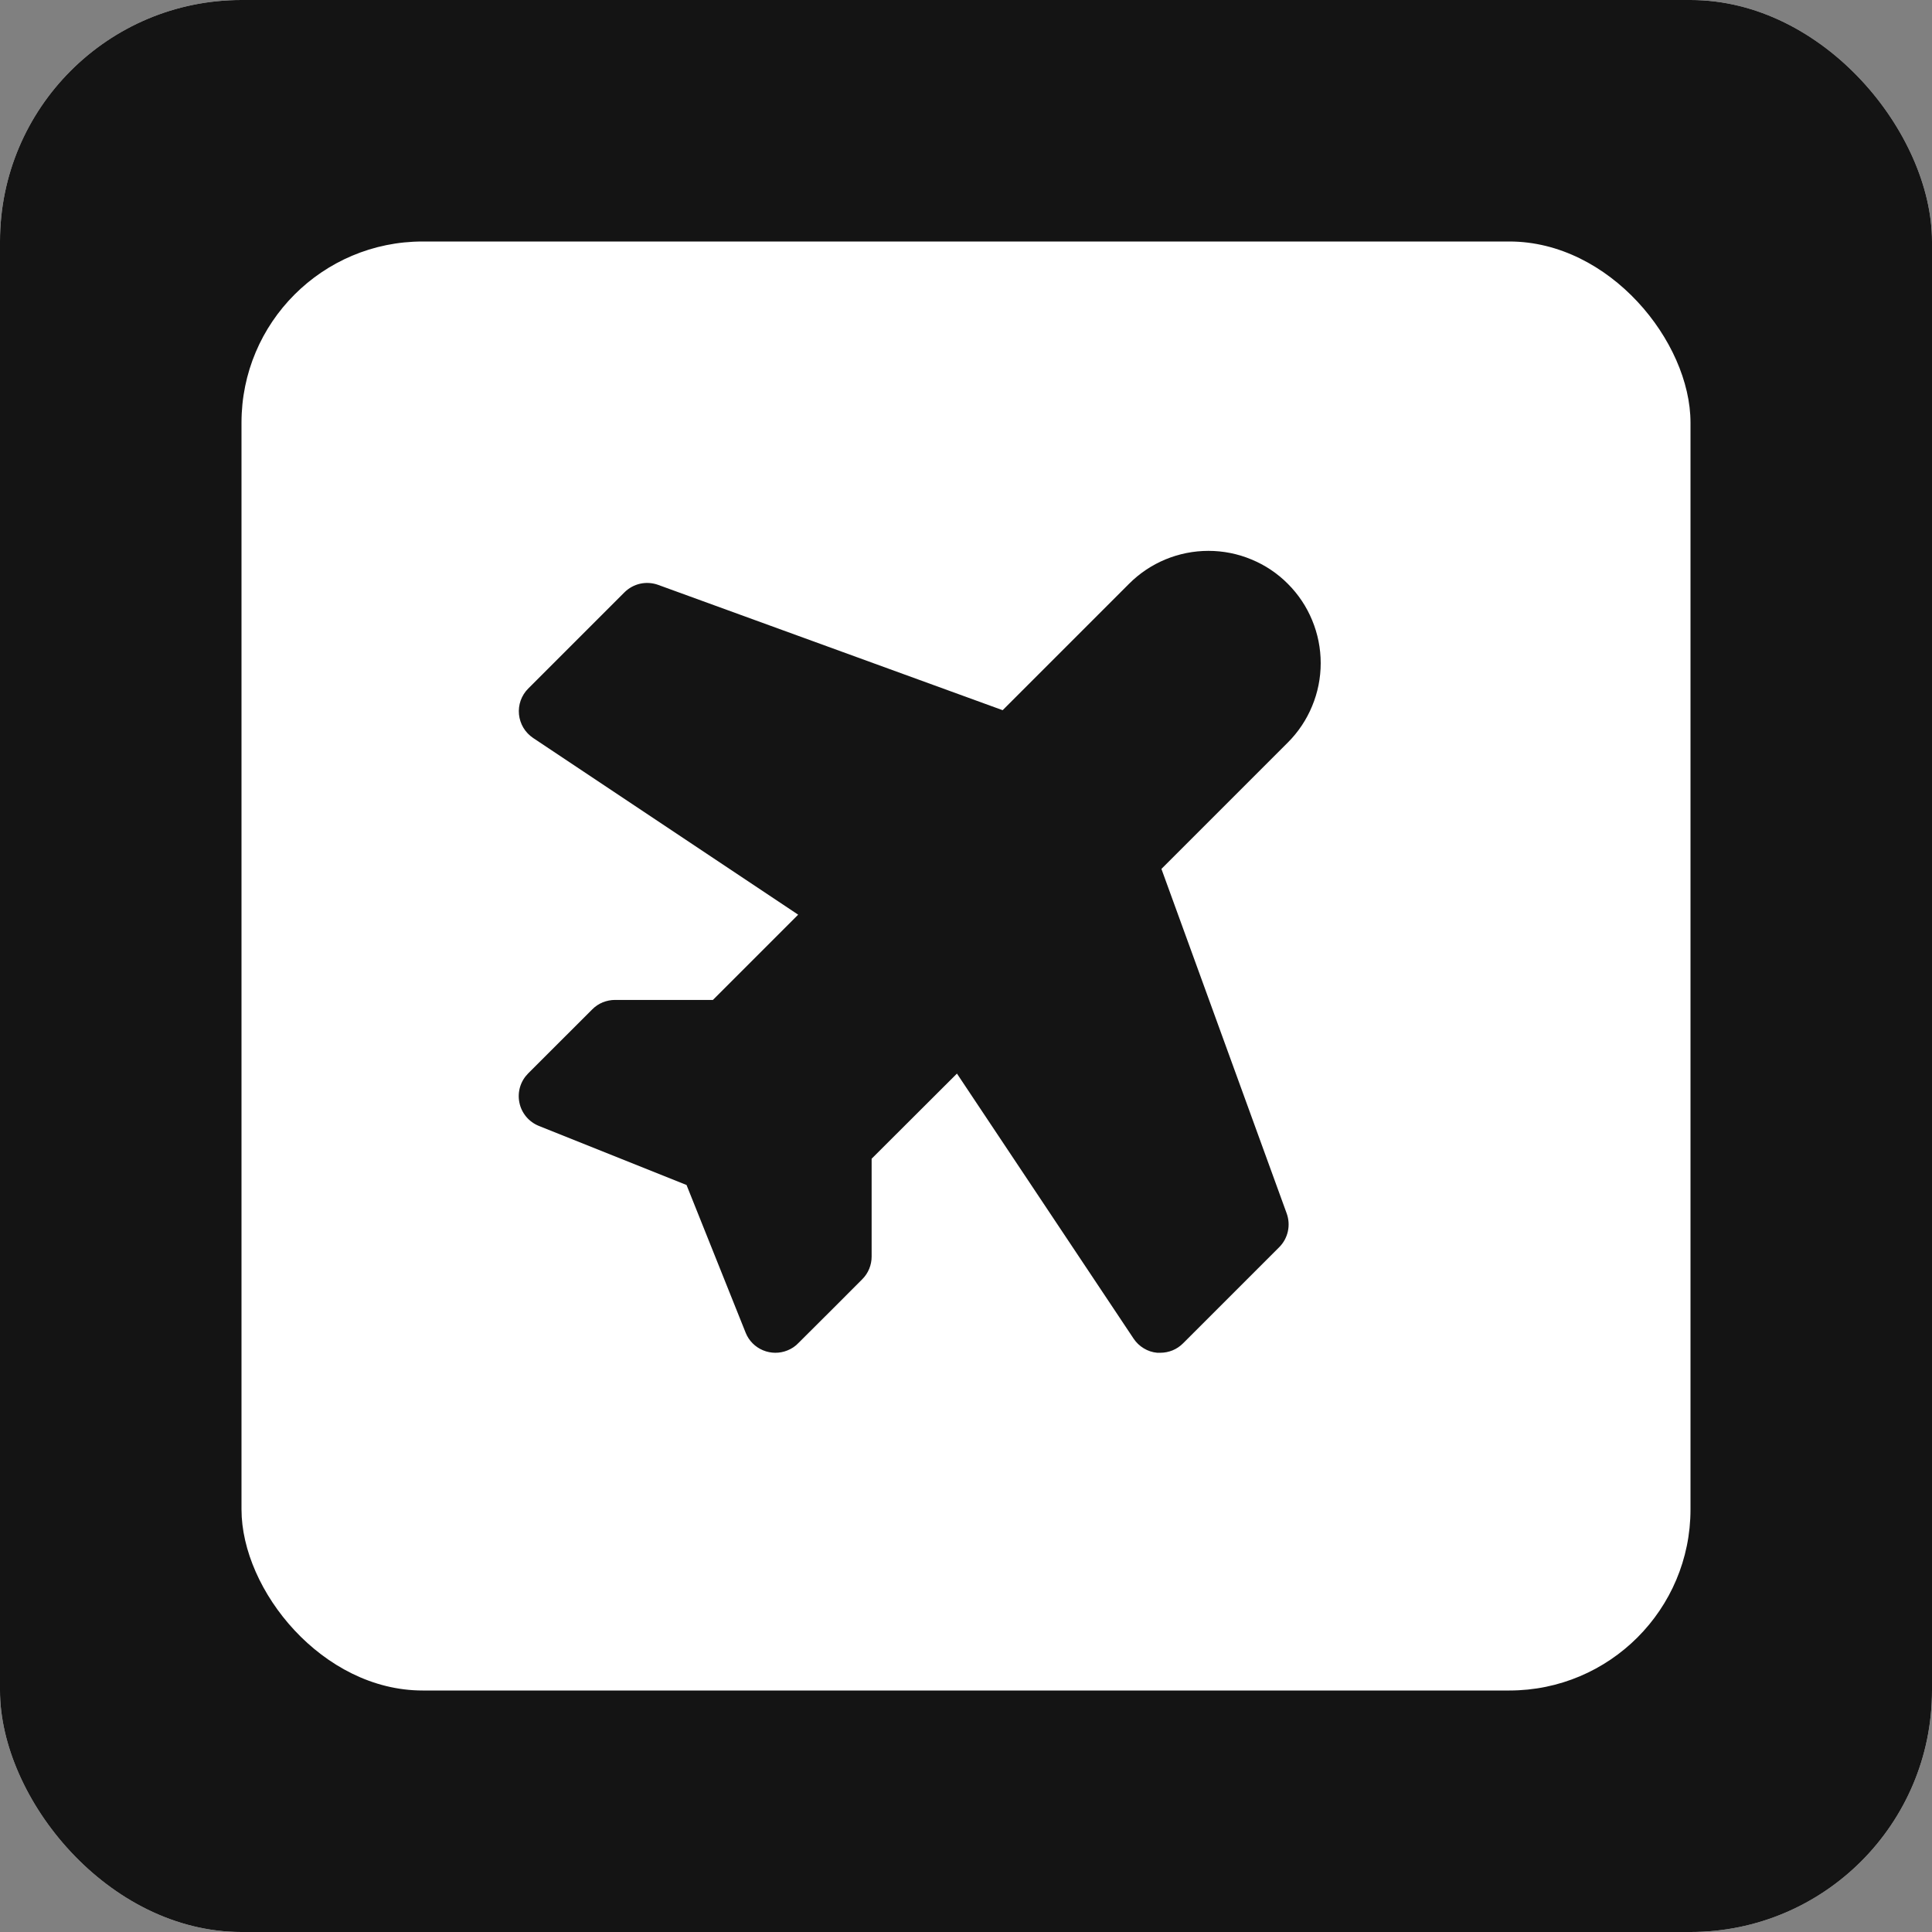
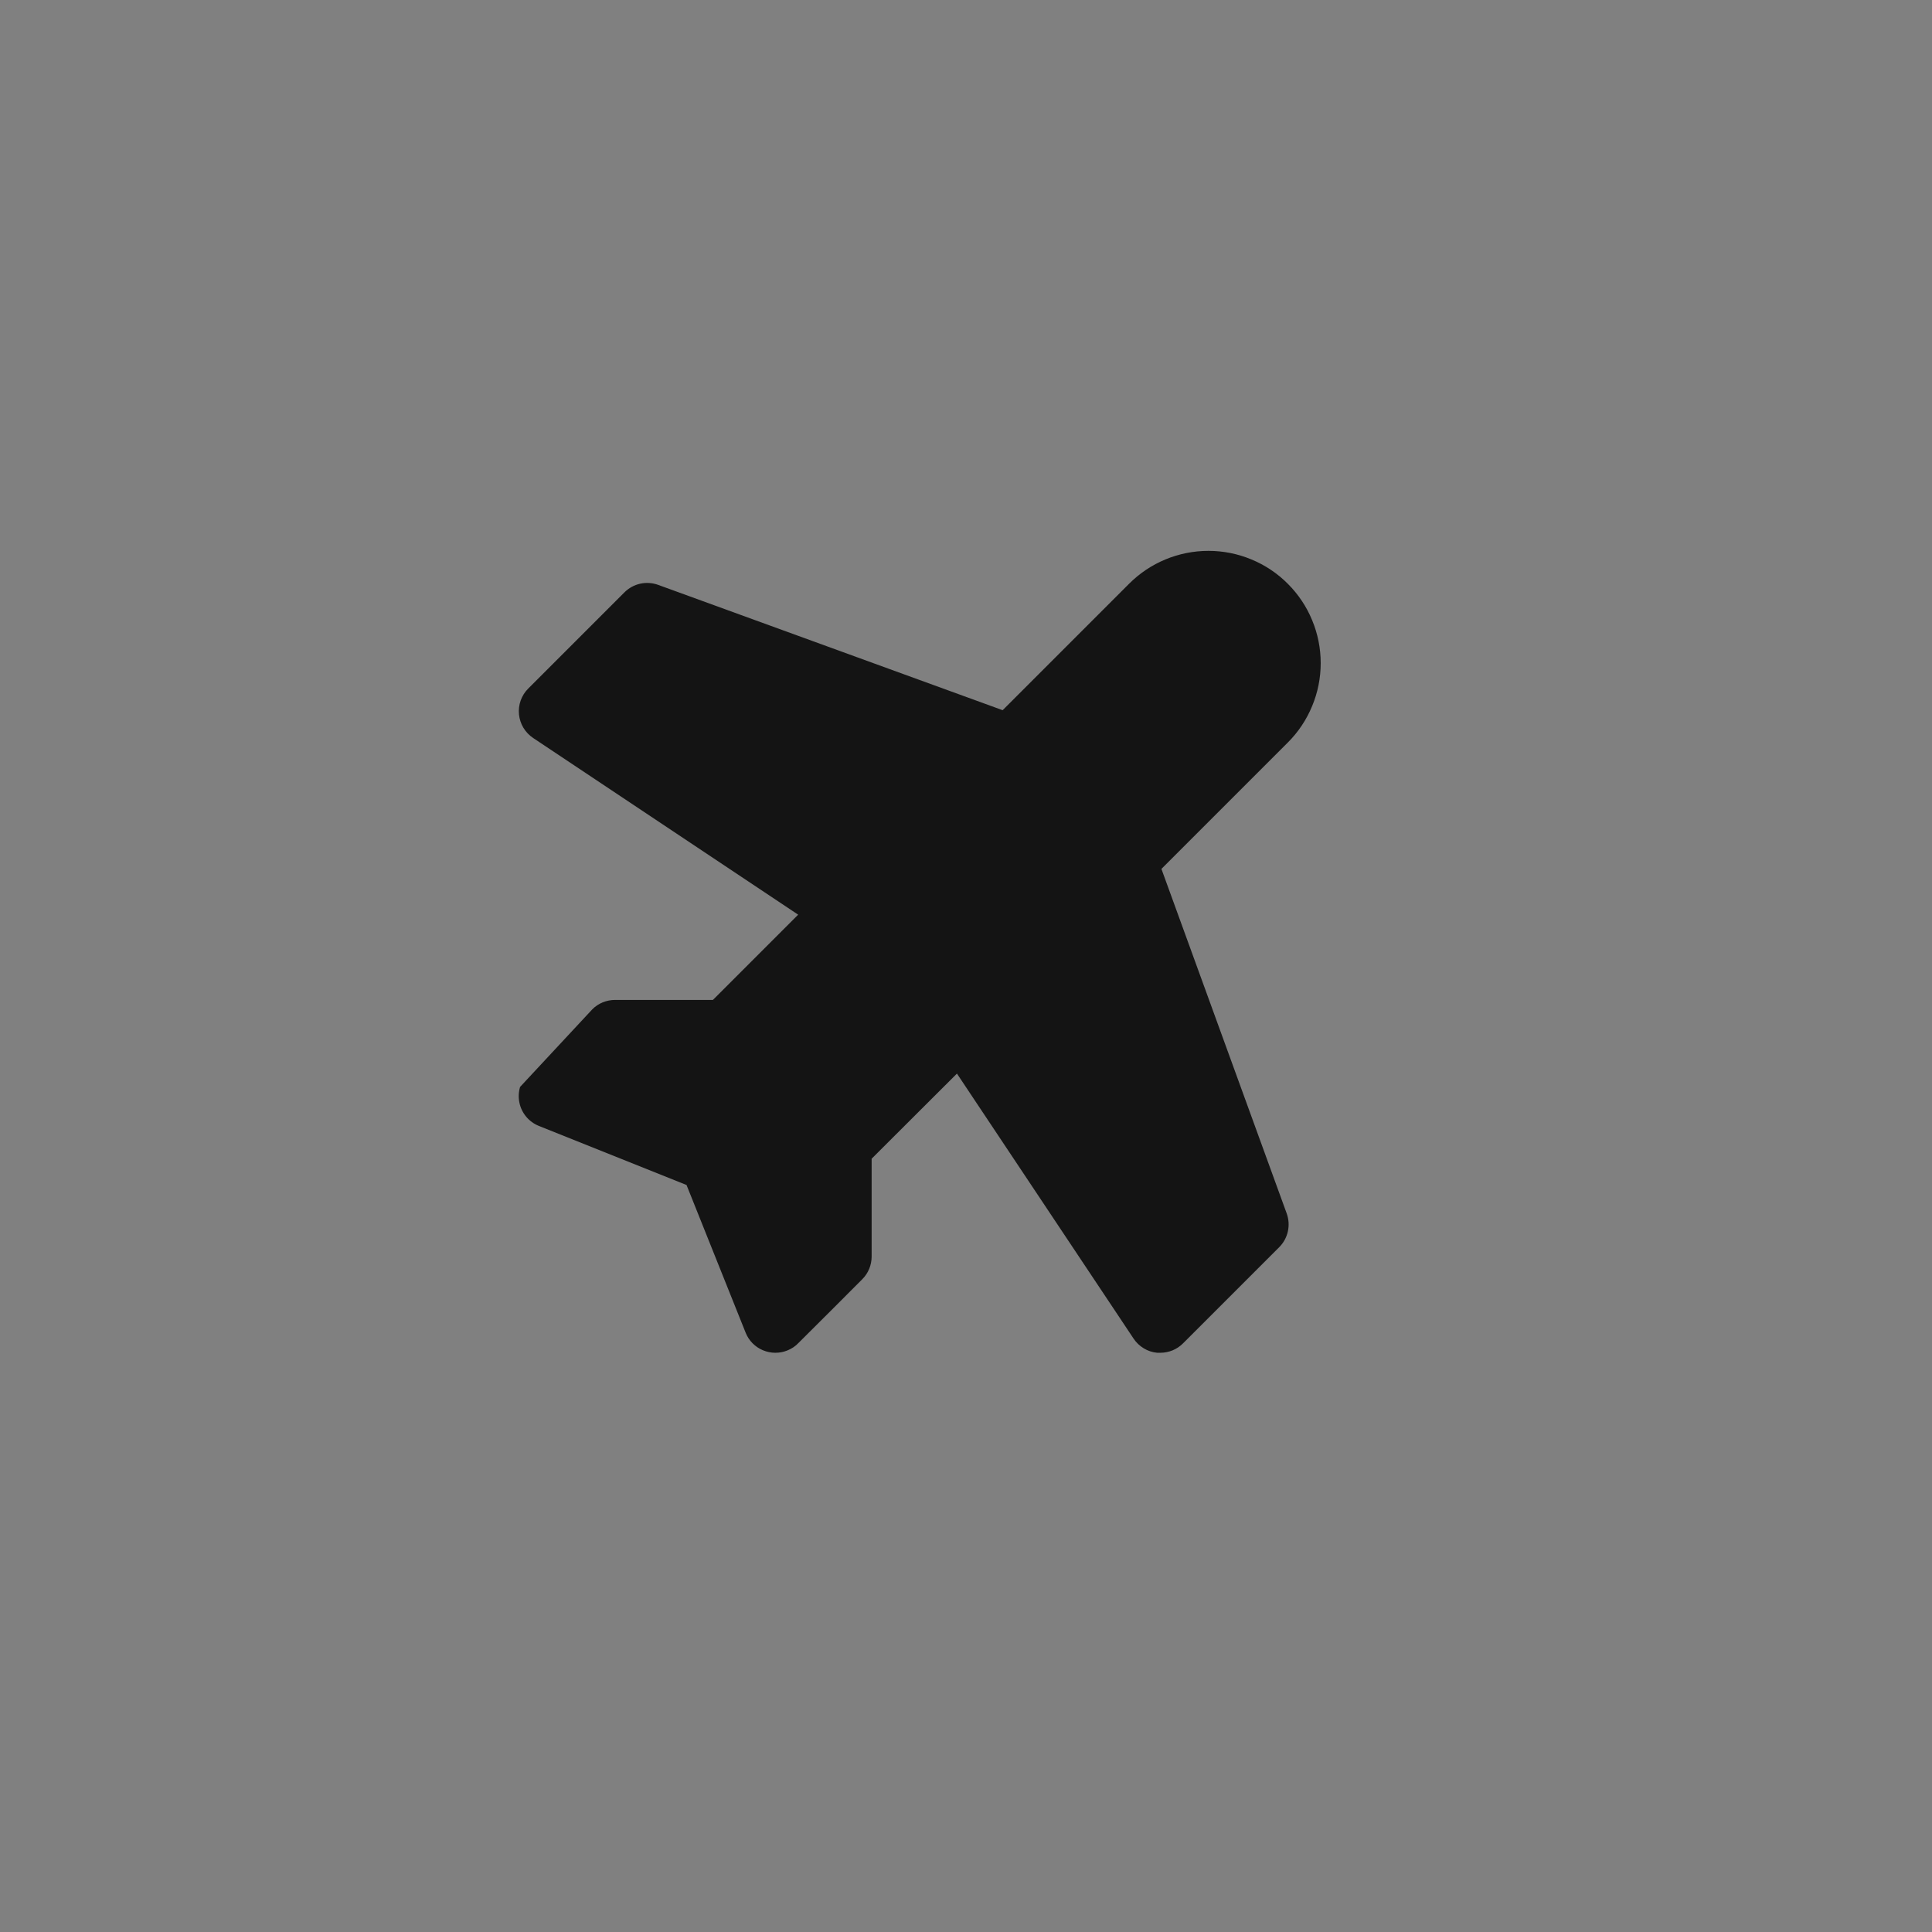
<svg xmlns="http://www.w3.org/2000/svg" width="32" height="32" viewBox="0 0 32 32" fill="none">
  <rect x="0" y="0" width="32" height="32" fill="#808080" stroke="none" />
  <g clip-path="url(#clip0_16_405)">
-     <rect width="32" height="32" rx="4" fill="white" />
-     <rect width="32" height="32" fill="#141414" />
-     <rect x="4" y="4" width="24" height="24" rx="3" fill="white" />
-     <path d="M21.312 20.099C21.346 20.194 21.353 20.297 21.331 20.396C21.309 20.495 21.26 20.585 21.188 20.657L19.595 22.25C19.545 22.3 19.487 22.339 19.422 22.366C19.358 22.392 19.288 22.406 19.219 22.406C19.201 22.407 19.184 22.407 19.166 22.406C19.088 22.399 19.012 22.374 18.945 22.333C18.878 22.293 18.82 22.238 18.776 22.172L15.85 17.782L14.437 19.192V20.812C14.437 20.953 14.382 21.088 14.282 21.188C14.282 21.188 13.352 22.121 13.227 22.242C13.176 22.297 13.113 22.339 13.043 22.367C12.913 22.42 12.767 22.419 12.638 22.365C12.508 22.311 12.405 22.208 12.352 22.078L12.348 22.068L11.371 19.627L8.926 18.649C8.844 18.616 8.772 18.564 8.716 18.497C8.659 18.429 8.62 18.349 8.603 18.263C8.585 18.177 8.589 18.088 8.614 18.003C8.639 17.919 8.685 17.843 8.747 17.78L9.81 16.718C9.859 16.668 9.918 16.629 9.983 16.602C10.048 16.576 10.117 16.562 10.187 16.562H11.808L13.22 15.15L8.83 12.223C8.765 12.179 8.71 12.122 8.669 12.054C8.629 11.987 8.604 11.911 8.596 11.833C8.588 11.755 8.598 11.676 8.624 11.602C8.651 11.528 8.693 11.46 8.749 11.405L10.343 9.811C10.414 9.74 10.505 9.69 10.603 9.668C10.702 9.646 10.805 9.653 10.9 9.687L16.607 11.763L18.701 9.669C19.049 9.32 19.522 9.124 20.016 9.124C20.26 9.124 20.502 9.172 20.727 9.266C20.953 9.359 21.158 9.496 21.33 9.669C21.503 9.842 21.64 10.046 21.733 10.272C21.827 10.498 21.875 10.739 21.875 10.984C21.875 11.228 21.827 11.47 21.733 11.695C21.64 11.921 21.503 12.126 21.33 12.299L19.237 14.392L21.312 20.099Z" fill="#141414" />
+     <path d="M21.312 20.099C21.346 20.194 21.353 20.297 21.331 20.396C21.309 20.495 21.26 20.585 21.188 20.657L19.595 22.25C19.545 22.3 19.487 22.339 19.422 22.366C19.358 22.392 19.288 22.406 19.219 22.406C19.201 22.407 19.184 22.407 19.166 22.406C19.088 22.399 19.012 22.374 18.945 22.333C18.878 22.293 18.82 22.238 18.776 22.172L15.85 17.782L14.437 19.192V20.812C14.437 20.953 14.382 21.088 14.282 21.188C14.282 21.188 13.352 22.121 13.227 22.242C13.176 22.297 13.113 22.339 13.043 22.367C12.913 22.42 12.767 22.419 12.638 22.365C12.508 22.311 12.405 22.208 12.352 22.078L12.348 22.068L11.371 19.627L8.926 18.649C8.844 18.616 8.772 18.564 8.716 18.497C8.659 18.429 8.62 18.349 8.603 18.263C8.585 18.177 8.589 18.088 8.614 18.003L9.81 16.718C9.859 16.668 9.918 16.629 9.983 16.602C10.048 16.576 10.117 16.562 10.187 16.562H11.808L13.22 15.15L8.83 12.223C8.765 12.179 8.71 12.122 8.669 12.054C8.629 11.987 8.604 11.911 8.596 11.833C8.588 11.755 8.598 11.676 8.624 11.602C8.651 11.528 8.693 11.46 8.749 11.405L10.343 9.811C10.414 9.74 10.505 9.69 10.603 9.668C10.702 9.646 10.805 9.653 10.9 9.687L16.607 11.763L18.701 9.669C19.049 9.32 19.522 9.124 20.016 9.124C20.26 9.124 20.502 9.172 20.727 9.266C20.953 9.359 21.158 9.496 21.33 9.669C21.503 9.842 21.64 10.046 21.733 10.272C21.827 10.498 21.875 10.739 21.875 10.984C21.875 11.228 21.827 11.47 21.733 11.695C21.64 11.921 21.503 12.126 21.33 12.299L19.237 14.392L21.312 20.099Z" fill="#141414" />
  </g>
  <defs>
    <clipPath id="clip0_16_405">
      <rect width="32" height="32" rx="4" fill="white" />
    </clipPath>
  </defs>
</svg>